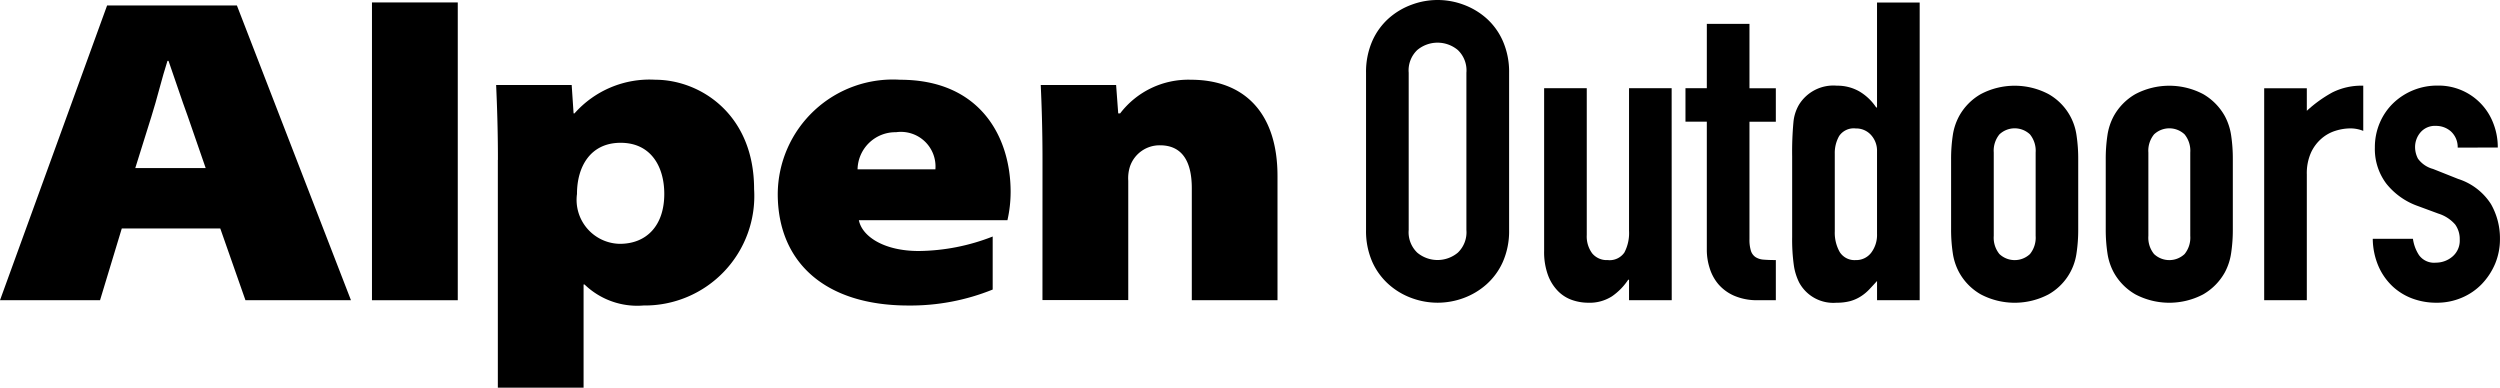
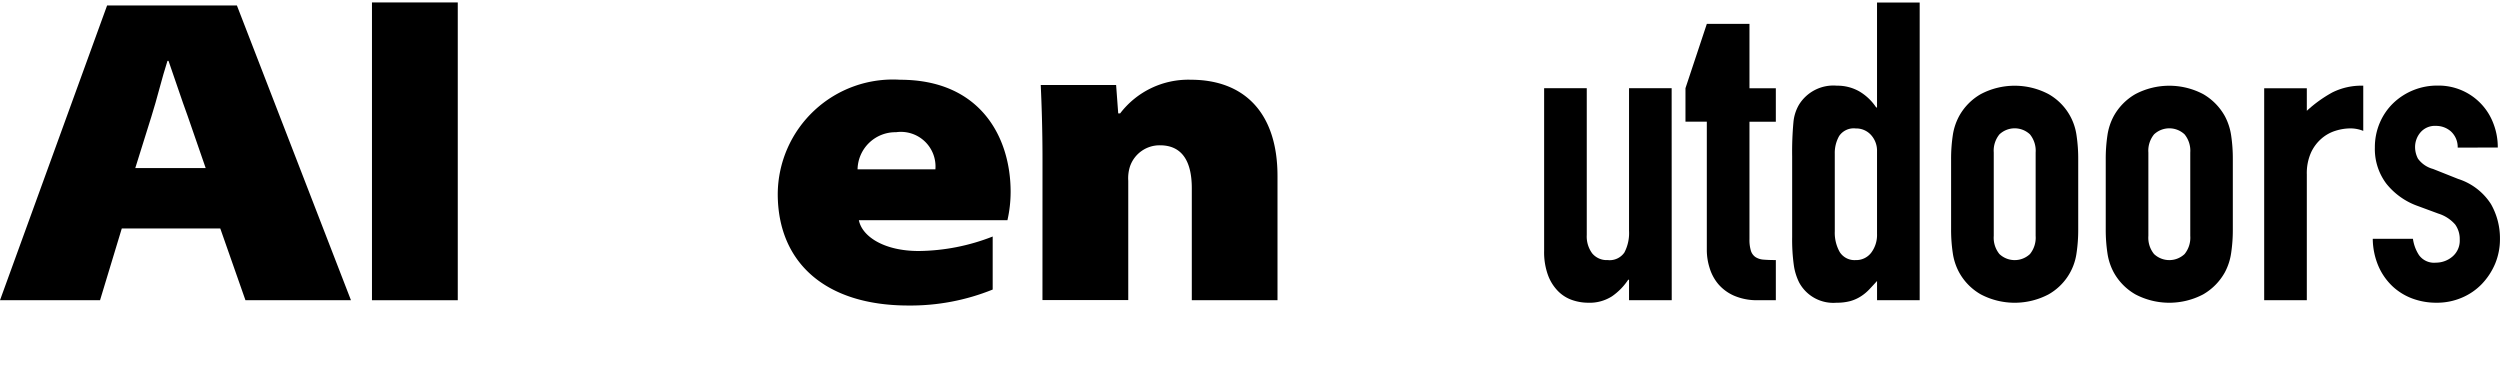
<svg xmlns="http://www.w3.org/2000/svg" width="132" height="20.471" viewBox="0 0 132 20.471">
  <g transform="translate(0 0.129)">
    <path d="M73.87,159.69l-1.148,3.788H67.44l5.655-15.564h6.853l6.023,15.564H80.4l-1.329-3.788h-5.2M78.3,156.5l-.951-2.747c-.324-.879-.692-2.01-1.011-2.912h-.056c-.292.9-.558,2.033-.847,2.935l-.852,2.724Z" transform="translate(-67.44 -147.755)" />
    <rect width="4.53" height="15.723" transform="translate(19.64)" />
-     <path d="M108.846,158.331c0-1.62-.049-2.93-.094-3.952h3.989l.1,1.5h.047a5.29,5.29,0,0,1,4.267-1.779c2.348,0,5.217,1.8,5.217,5.77a5.782,5.782,0,0,1-5.84,6.15,4.006,4.006,0,0,1-3.115-1.112h-.048v5.451h-4.527V158.331m6.444,4.433c1.412,0,2.344-.968,2.344-2.634,0-1.456-.716-2.7-2.3-2.7h-.009c-1.579,0-2.3,1.243-2.3,2.7a2.322,2.322,0,0,0,2.355,2.634Z" transform="translate(-82.556 -150.019)" />
    <path d="M136.486,161.518c.167.852,1.32,1.625,3.16,1.625a10.951,10.951,0,0,0,3.905-.765v2.8a11.56,11.56,0,0,1-4.449.843c-4.41,0-6.9-2.29-6.9-5.893a6.079,6.079,0,0,1,6.465-6.027c4.225,0,5.831,3.024,5.831,5.914a6.79,6.79,0,0,1-.168,1.5h-7.846m4.042-2.685a1.826,1.826,0,0,0-2.077-1.959,2,2,0,0,0-2.033,1.959Z" transform="translate(-91.137 -150.019)" />
    <path d="M154.192,158.331c0-1.62-.046-2.93-.093-3.952h3.98l.111,1.5h.1a4.528,4.528,0,0,1,3.73-1.779c2.83,0,4.58,1.752,4.58,5.082v6.557h-4.525v-5.911c0-1.479-.555-2.266-1.678-2.266a1.651,1.651,0,0,0-1.583,1.108,2.022,2.022,0,0,0-.094.765v6.3h-4.53Z" transform="translate(-99.148 -150.019)" />
  </g>
  <g transform="translate(72.127 0)">
-     <path d="M181.186,151.3a4.049,4.049,0,0,1,.332-1.679,3.506,3.506,0,0,1,.873-1.2,3.782,3.782,0,0,1,1.216-.719,3.914,3.914,0,0,1,2.715,0,3.8,3.8,0,0,1,1.214.719,3.486,3.486,0,0,1,.871,1.2,4.039,4.039,0,0,1,.333,1.679v8.3a4.018,4.018,0,0,1-.333,1.691,3.49,3.49,0,0,1-.871,1.19,3.769,3.769,0,0,1-1.214.72,3.943,3.943,0,0,1-2.715,0,3.752,3.752,0,0,1-1.216-.72,3.511,3.511,0,0,1-.873-1.19,4.028,4.028,0,0,1-.332-1.691Zm2.252,8.3a1.491,1.491,0,0,0,.453,1.2,1.672,1.672,0,0,0,2.141,0,1.489,1.489,0,0,0,.453-1.2v-8.3a1.483,1.483,0,0,0-.453-1.2,1.67,1.67,0,0,0-2.141,0,1.486,1.486,0,0,0-.453,1.2Z" transform="translate(-181.186 -147.459)" />
    <path d="M202.754,166H200.5v-1.081h-.045a3.23,3.23,0,0,1-.85.871,2.188,2.188,0,0,1-1.269.342,2.608,2.608,0,0,1-.84-.143,1.925,1.925,0,0,1-.75-.475,2.364,2.364,0,0,1-.529-.85,3.537,3.537,0,0,1-.2-1.27v-8.588h2.251v7.749a1.5,1.5,0,0,0,.288.972.994.994,0,0,0,.816.353.945.945,0,0,0,.883-.4,2.212,2.212,0,0,0,.245-1.148v-7.527h2.25Z" transform="translate(-186.614 -150.148)" />
-     <path d="M208.913,149.446h2.251v3.4h1.392v1.767h-1.392v6.2a1.974,1.974,0,0,0,.077.618.635.635,0,0,0,.244.331.908.908,0,0,0,.429.133c.179.015.39.022.642.022v2.119h-.928a3.027,3.027,0,0,1-1.291-.243,2.321,2.321,0,0,1-.829-.618,2.4,2.4,0,0,1-.451-.85,3.134,3.134,0,0,1-.145-.916v-6.8h-1.127v-1.767h1.127Z" transform="translate(-190.919 -148.186)" />
+     <path d="M208.913,149.446h2.251v3.4h1.392v1.767h-1.392v6.2a1.974,1.974,0,0,0,.077.618.635.635,0,0,0,.244.331.908.908,0,0,0,.429.133c.179.015.39.022.642.022v2.119h-.928a3.027,3.027,0,0,1-1.291-.243,2.321,2.321,0,0,1-.829-.618,2.4,2.4,0,0,1-.451-.85,3.134,3.134,0,0,1-.145-.916v-6.8h-1.127v-1.767Z" transform="translate(-190.919 -148.186)" />
    <path d="M221.149,162.372q-.221.244-.42.454a2.352,2.352,0,0,1-.443.363,2.083,2.083,0,0,1-.551.245,2.778,2.778,0,0,1-.729.086,2.048,2.048,0,0,1-1.965-1.06,2.992,2.992,0,0,1-.287-.927,9.871,9.871,0,0,1-.087-1.479v-4.261a17.22,17.22,0,0,1,.066-1.789,2.233,2.233,0,0,1,.287-.926,2.131,2.131,0,0,1,2.008-1.018,2.339,2.339,0,0,1,1.182.3,2.736,2.736,0,0,1,.894.85h.044v-5.54H223.4v15.718h-2.251Zm-2.231-2.628a2.059,2.059,0,0,0,.264,1.105.922.922,0,0,0,.84.419.991.991,0,0,0,.817-.387,1.556,1.556,0,0,0,.309-1v-4.349a1.23,1.23,0,0,0-.321-.873,1.055,1.055,0,0,0-.806-.341.926.926,0,0,0-.873.4,1.81,1.81,0,0,0-.231.928Z" transform="translate(-194.168 -147.536)" />
    <path d="M229.9,158.483a8.362,8.362,0,0,1,.088-1.259,3.081,3.081,0,0,1,.332-1.016,3.014,3.014,0,0,1,1.148-1.169,3.835,3.835,0,0,1,3.577,0,2.965,2.965,0,0,1,1.479,2.186,8.287,8.287,0,0,1,.088,1.259v3.686a8.251,8.251,0,0,1-.088,1.257,2.962,2.962,0,0,1-1.479,2.186,3.839,3.839,0,0,1-3.577,0,3,3,0,0,1-1.148-1.169,3.059,3.059,0,0,1-.332-1.018,8.326,8.326,0,0,1-.088-1.257Zm2.252,4.041a1.364,1.364,0,0,0,.3.96,1.176,1.176,0,0,0,1.612,0,1.373,1.373,0,0,0,.3-.96v-4.4a1.373,1.373,0,0,0-.3-.959,1.176,1.176,0,0,0-1.612,0,1.363,1.363,0,0,0-.3.959Z" transform="translate(-199.009 -150.07)" />
    <path d="M242.778,158.483a8.368,8.368,0,0,1,.088-1.259,3.1,3.1,0,0,1,.33-1.016,3.024,3.024,0,0,1,1.148-1.169,3.838,3.838,0,0,1,3.578,0,3.054,3.054,0,0,1,1.148,1.169,3.112,3.112,0,0,1,.33,1.016,8.283,8.283,0,0,1,.088,1.259v3.686a8.247,8.247,0,0,1-.088,1.257,3.09,3.09,0,0,1-.33,1.018,3.044,3.044,0,0,1-1.148,1.169,3.842,3.842,0,0,1-3.578,0,3.013,3.013,0,0,1-1.148-1.169,3.074,3.074,0,0,1-.33-1.018,8.332,8.332,0,0,1-.088-1.257Zm2.251,4.041a1.364,1.364,0,0,0,.3.96,1.176,1.176,0,0,0,1.612,0,1.37,1.37,0,0,0,.3-.96v-4.4a1.369,1.369,0,0,0-.3-.959,1.176,1.176,0,0,0-1.612,0,1.363,1.363,0,0,0-.3.959Z" transform="translate(-203.722 -150.07)" />
    <path d="M255.971,154.73h2.251v1.191a6.807,6.807,0,0,1,1.347-.97,3.429,3.429,0,0,1,1.633-.356v2.386a1.815,1.815,0,0,0-.684-.132,2.655,2.655,0,0,0-.762.12,2.072,2.072,0,0,0-.75.41,2.191,2.191,0,0,0-.563.748,2.67,2.67,0,0,0-.221,1.148v6.646h-2.251Z" transform="translate(-208.549 -150.07)" />
    <path d="M269.5,157.865a1.119,1.119,0,0,0-.363-.861,1.182,1.182,0,0,0-.784-.287,1,1,0,0,0-.815.34,1.193,1.193,0,0,0-.288.786,1.32,1.32,0,0,0,.154.607,1.443,1.443,0,0,0,.795.541l1.327.528a3.212,3.212,0,0,1,1.73,1.325,3.649,3.649,0,0,1,.476,1.833,3.376,3.376,0,0,1-.253,1.313,3.538,3.538,0,0,1-.7,1.071,3.17,3.17,0,0,1-1.06.727,3.337,3.337,0,0,1-1.346.266,3.618,3.618,0,0,1-1.261-.22,3.117,3.117,0,0,1-1.046-.641,3.232,3.232,0,0,1-.741-1.049,3.744,3.744,0,0,1-.309-1.467h2.121a2.1,2.1,0,0,0,.319.861.977.977,0,0,0,.893.4,1.34,1.34,0,0,0,.873-.32,1.1,1.1,0,0,0,.386-.9,1.309,1.309,0,0,0-.241-.794,1.941,1.941,0,0,0-.885-.575l-1.082-.4a3.7,3.7,0,0,1-1.667-1.181,3.032,3.032,0,0,1-.606-1.91,3.269,3.269,0,0,1,.264-1.313,3.165,3.165,0,0,1,.718-1.039,3.343,3.343,0,0,1,2.33-.917,3.086,3.086,0,0,1,2.936,1.977,3.456,3.456,0,0,1,.242,1.292Z" transform="translate(-211.861 -150.07)" />
  </g>
</svg>